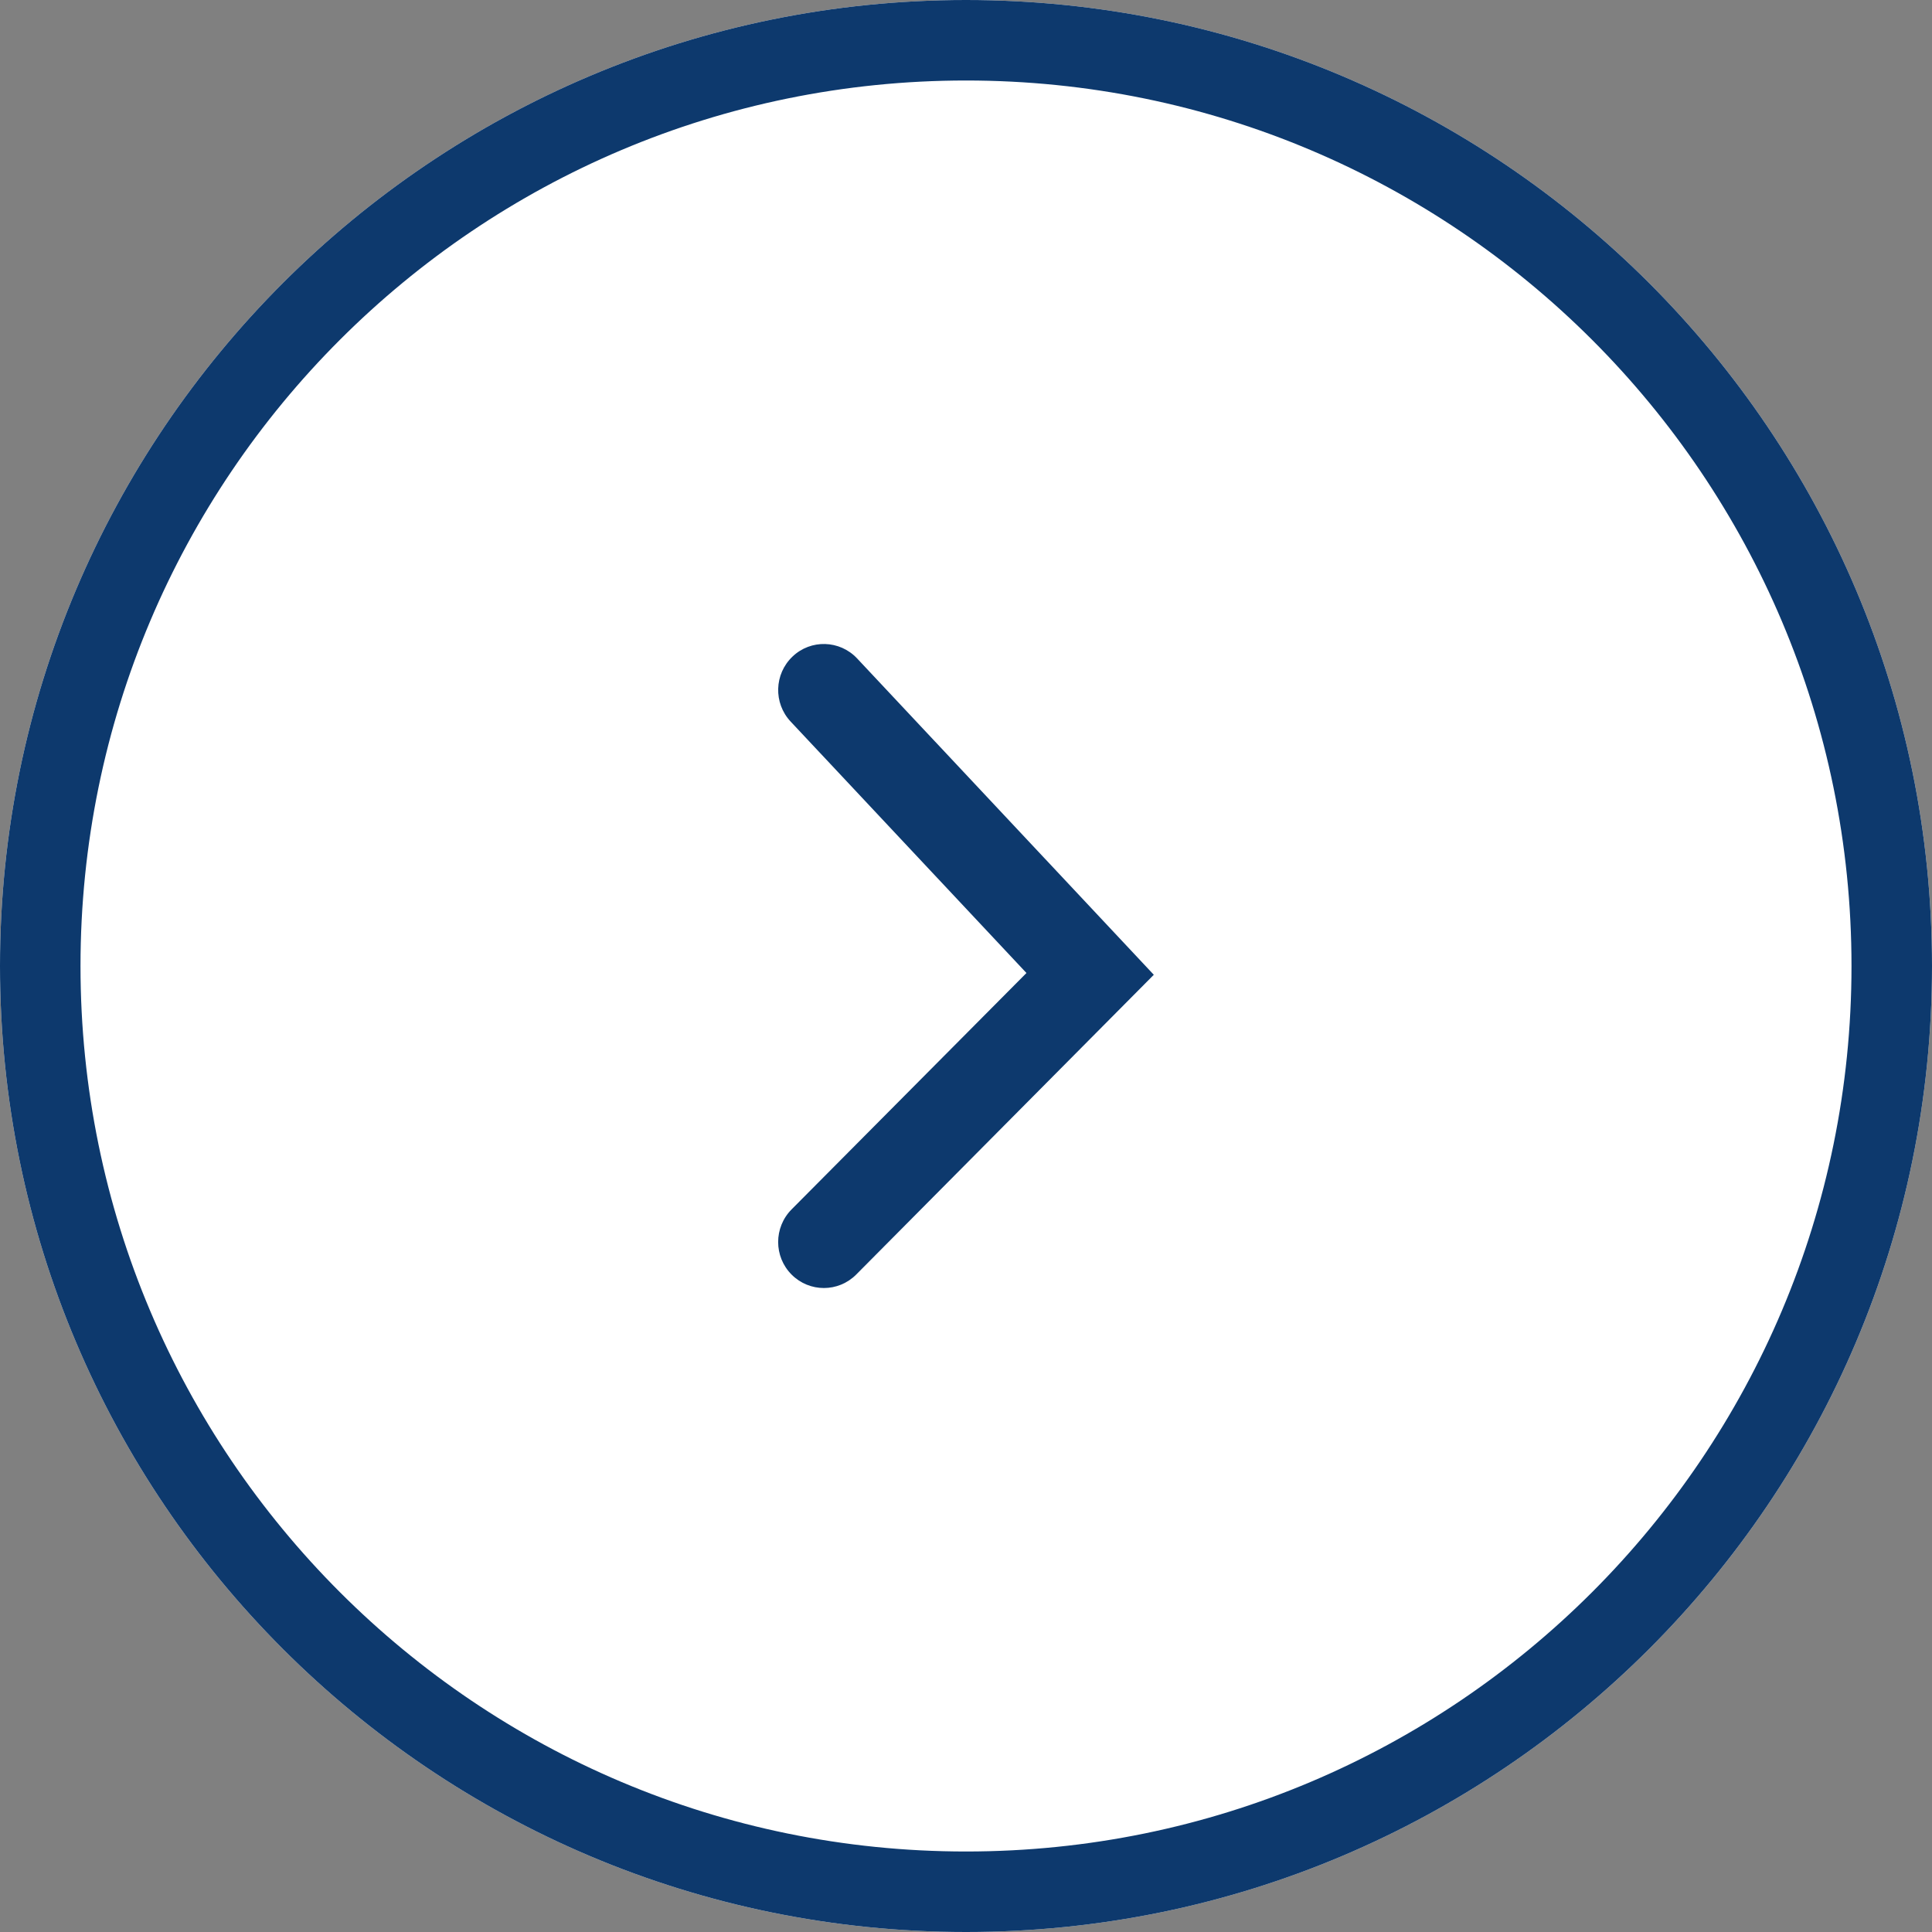
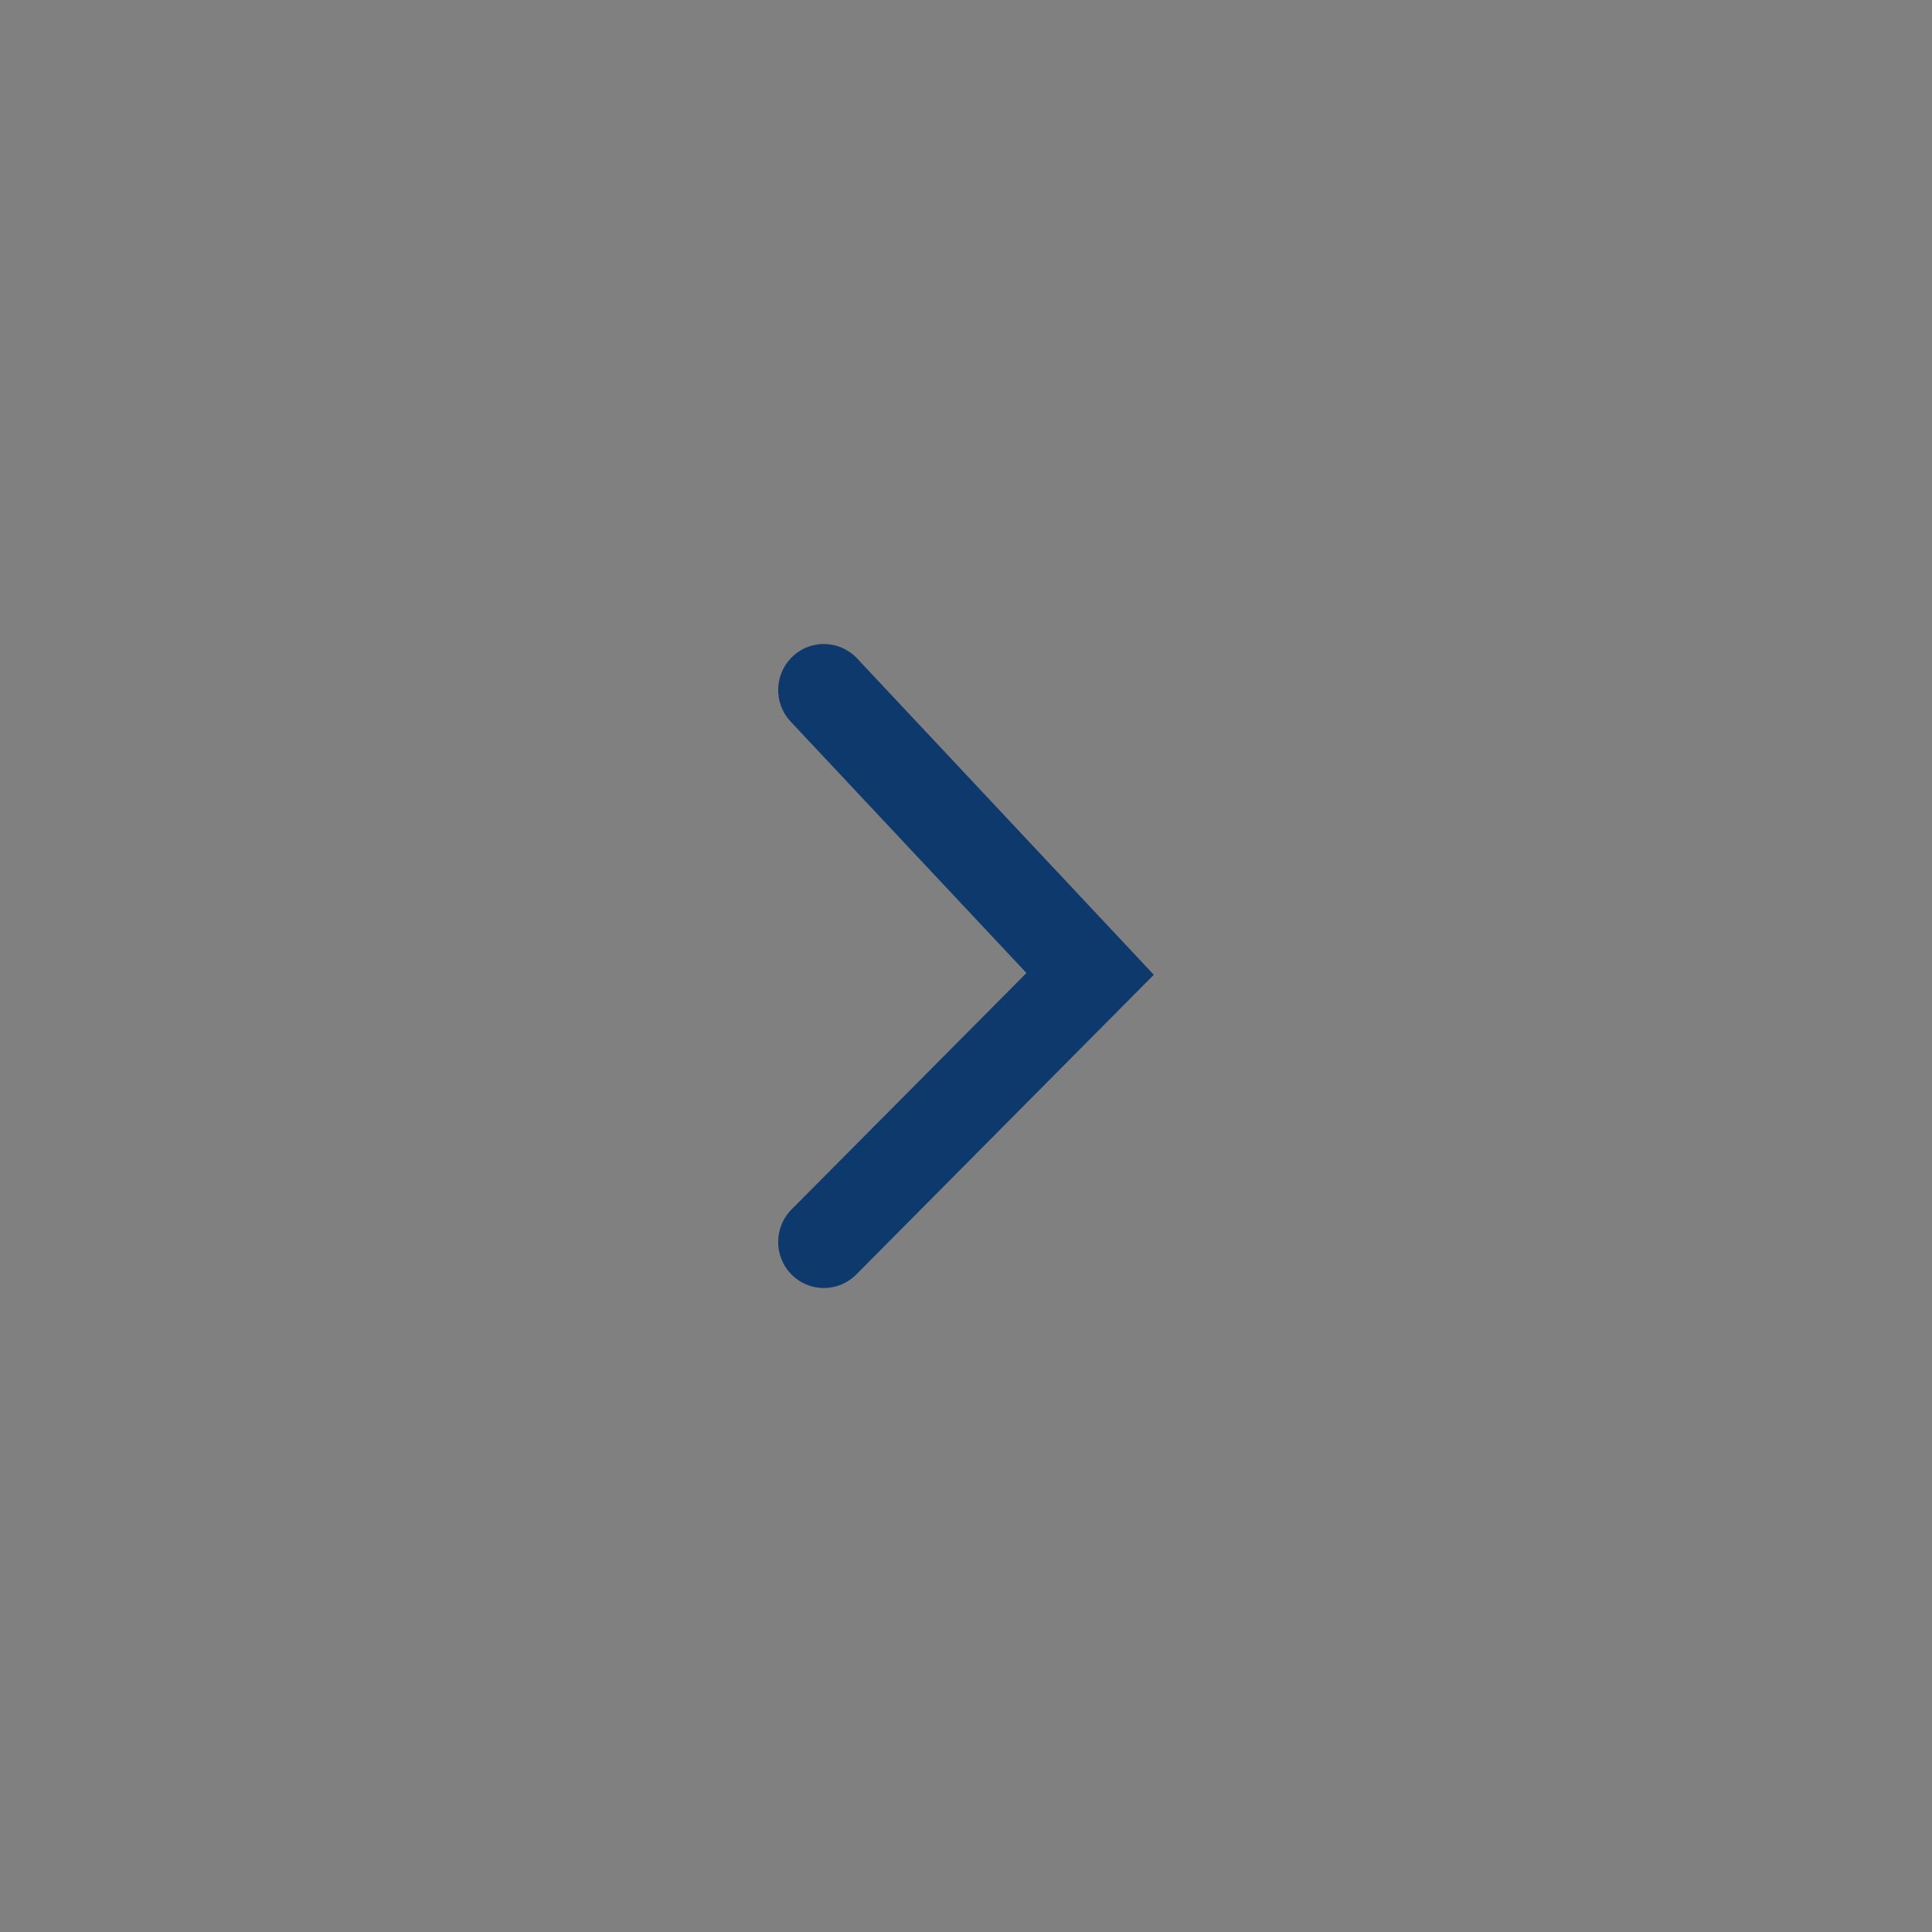
<svg xmlns="http://www.w3.org/2000/svg" width="24" height="24" viewBox="0 0 24 24" fill="none">
  <rect x="0" y="0" width="24" height="24" fill="#808080" stroke="none" />
-   <path d="M0 12C0 5.373 5.373 0 12 0C18.627 0 24 5.373 24 12C24 18.627 18.627 24 12 24C5.373 24 0 18.627 0 12Z" fill="#ffffff" />
-   <path fill-rule="evenodd" clip-rule="evenodd" d="M1 12C1 18.075 5.925 23 12 23C18.075 23 23 18.075 23 12C23 5.925 18.075 1 12 1C5.925 1 1 5.925 1 12ZM12 0C5.373 0 0 5.373 0 12C0 18.627 5.373 24 12 24C18.627 24 24 18.627 24 12C24 5.373 18.627 0 12 0Z" fill="#0D396D" />
  <path fill-rule="evenodd" clip-rule="evenodd" d="M9.845 8.156C10.072 7.939 10.432 7.95 10.647 8.179L14.333 12.109L10.636 15.833C10.414 16.056 10.055 16.056 9.833 15.833C9.611 15.61 9.611 15.248 9.833 15.024L12.751 12.087L9.822 8.964C9.606 8.734 9.617 8.373 9.845 8.156Z" fill="#0D396D" />
</svg>